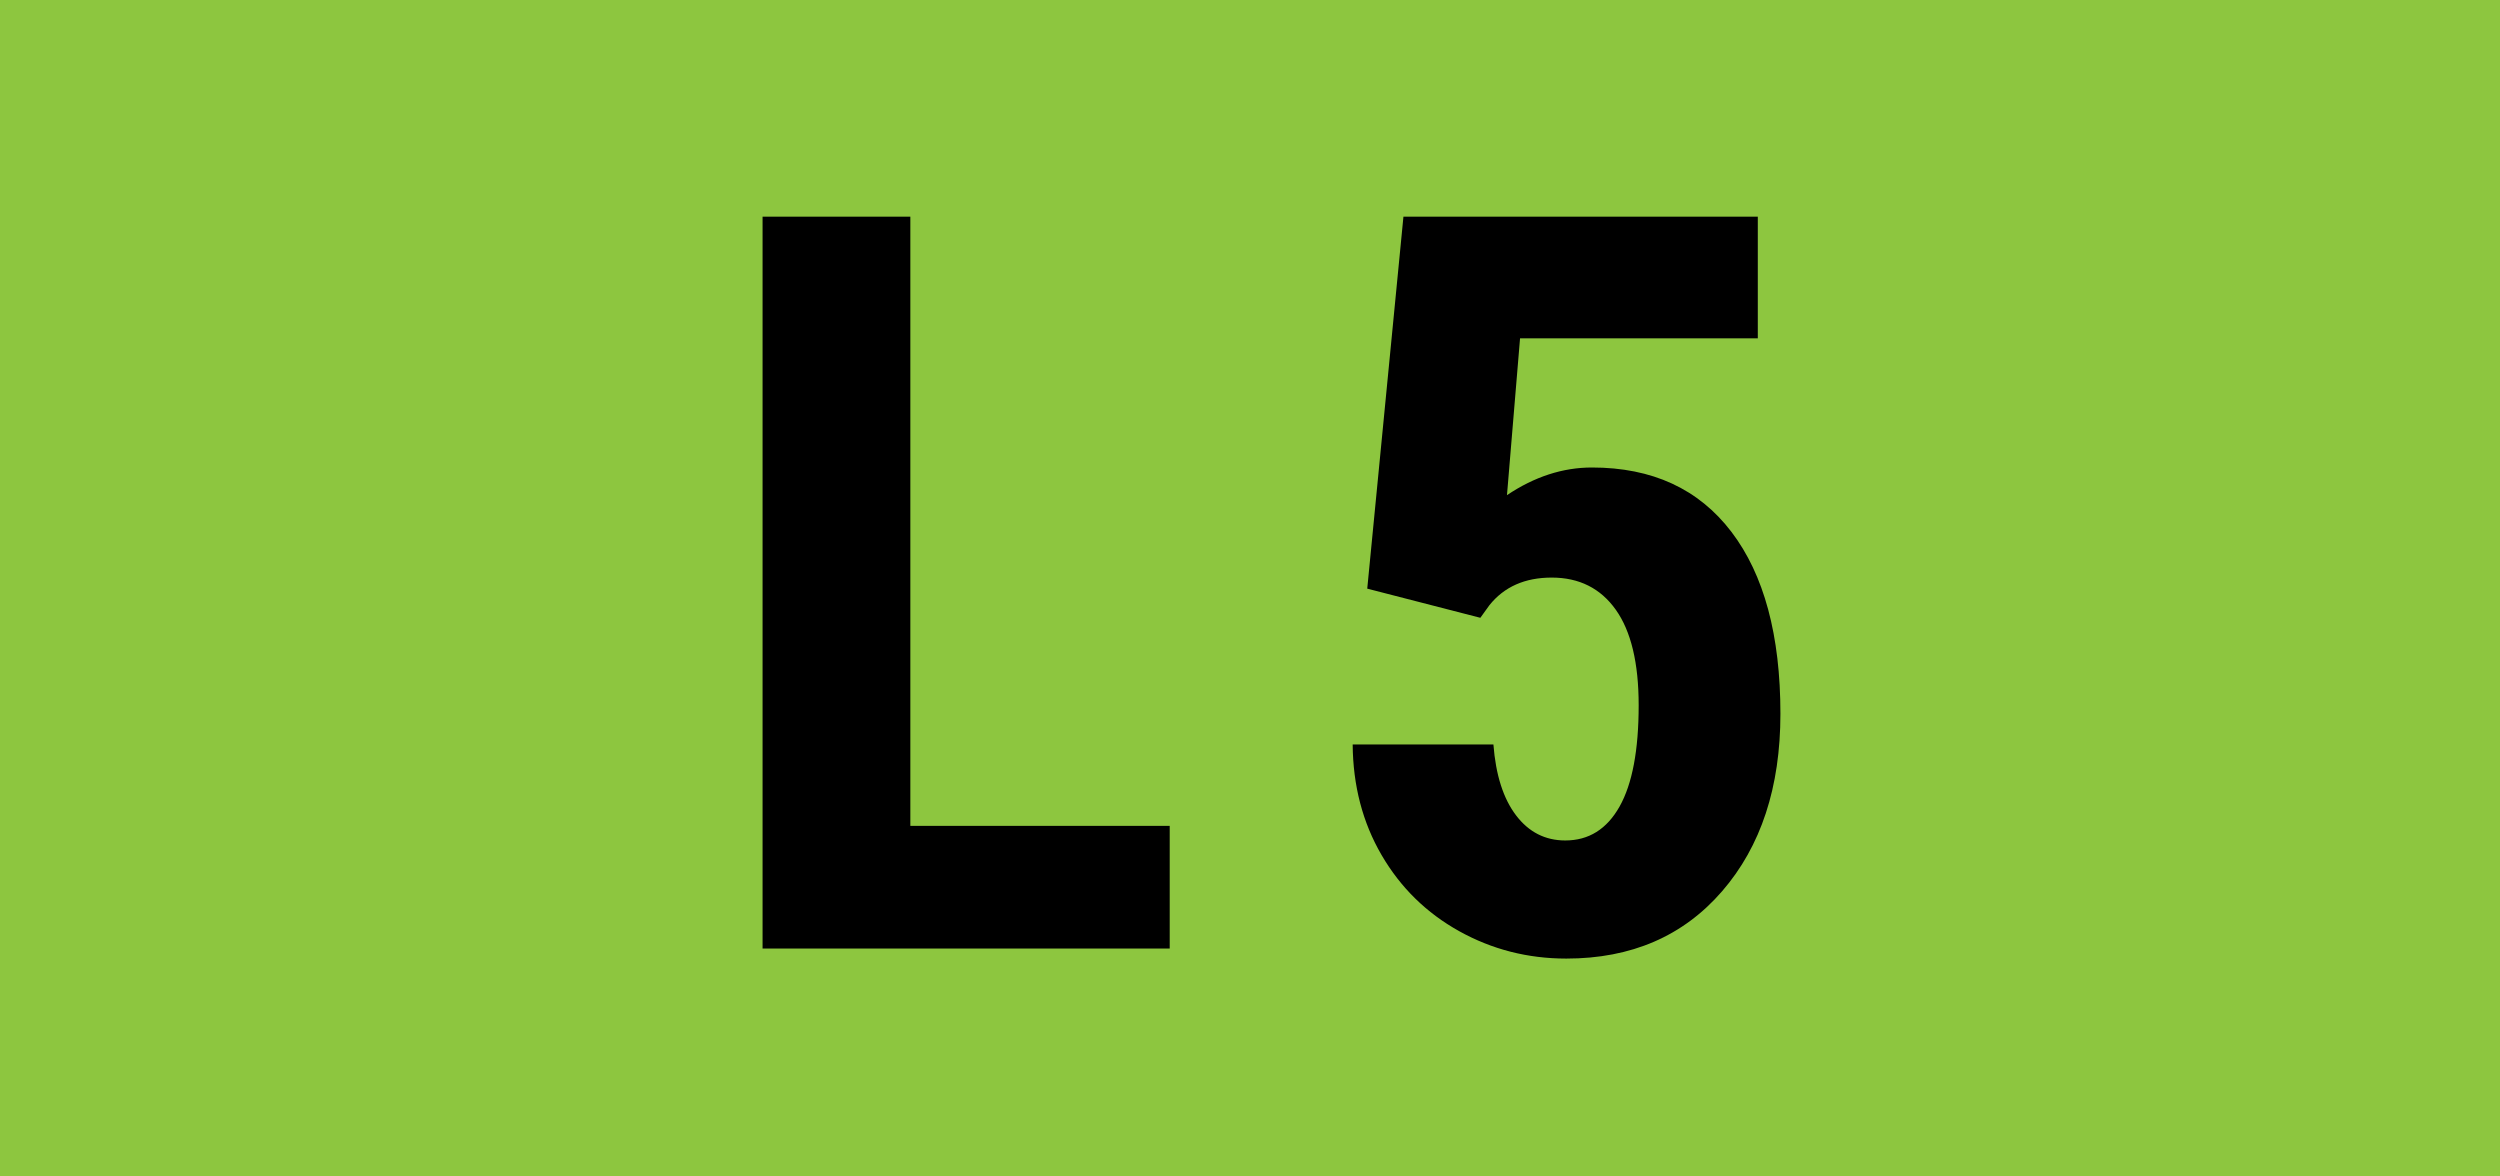
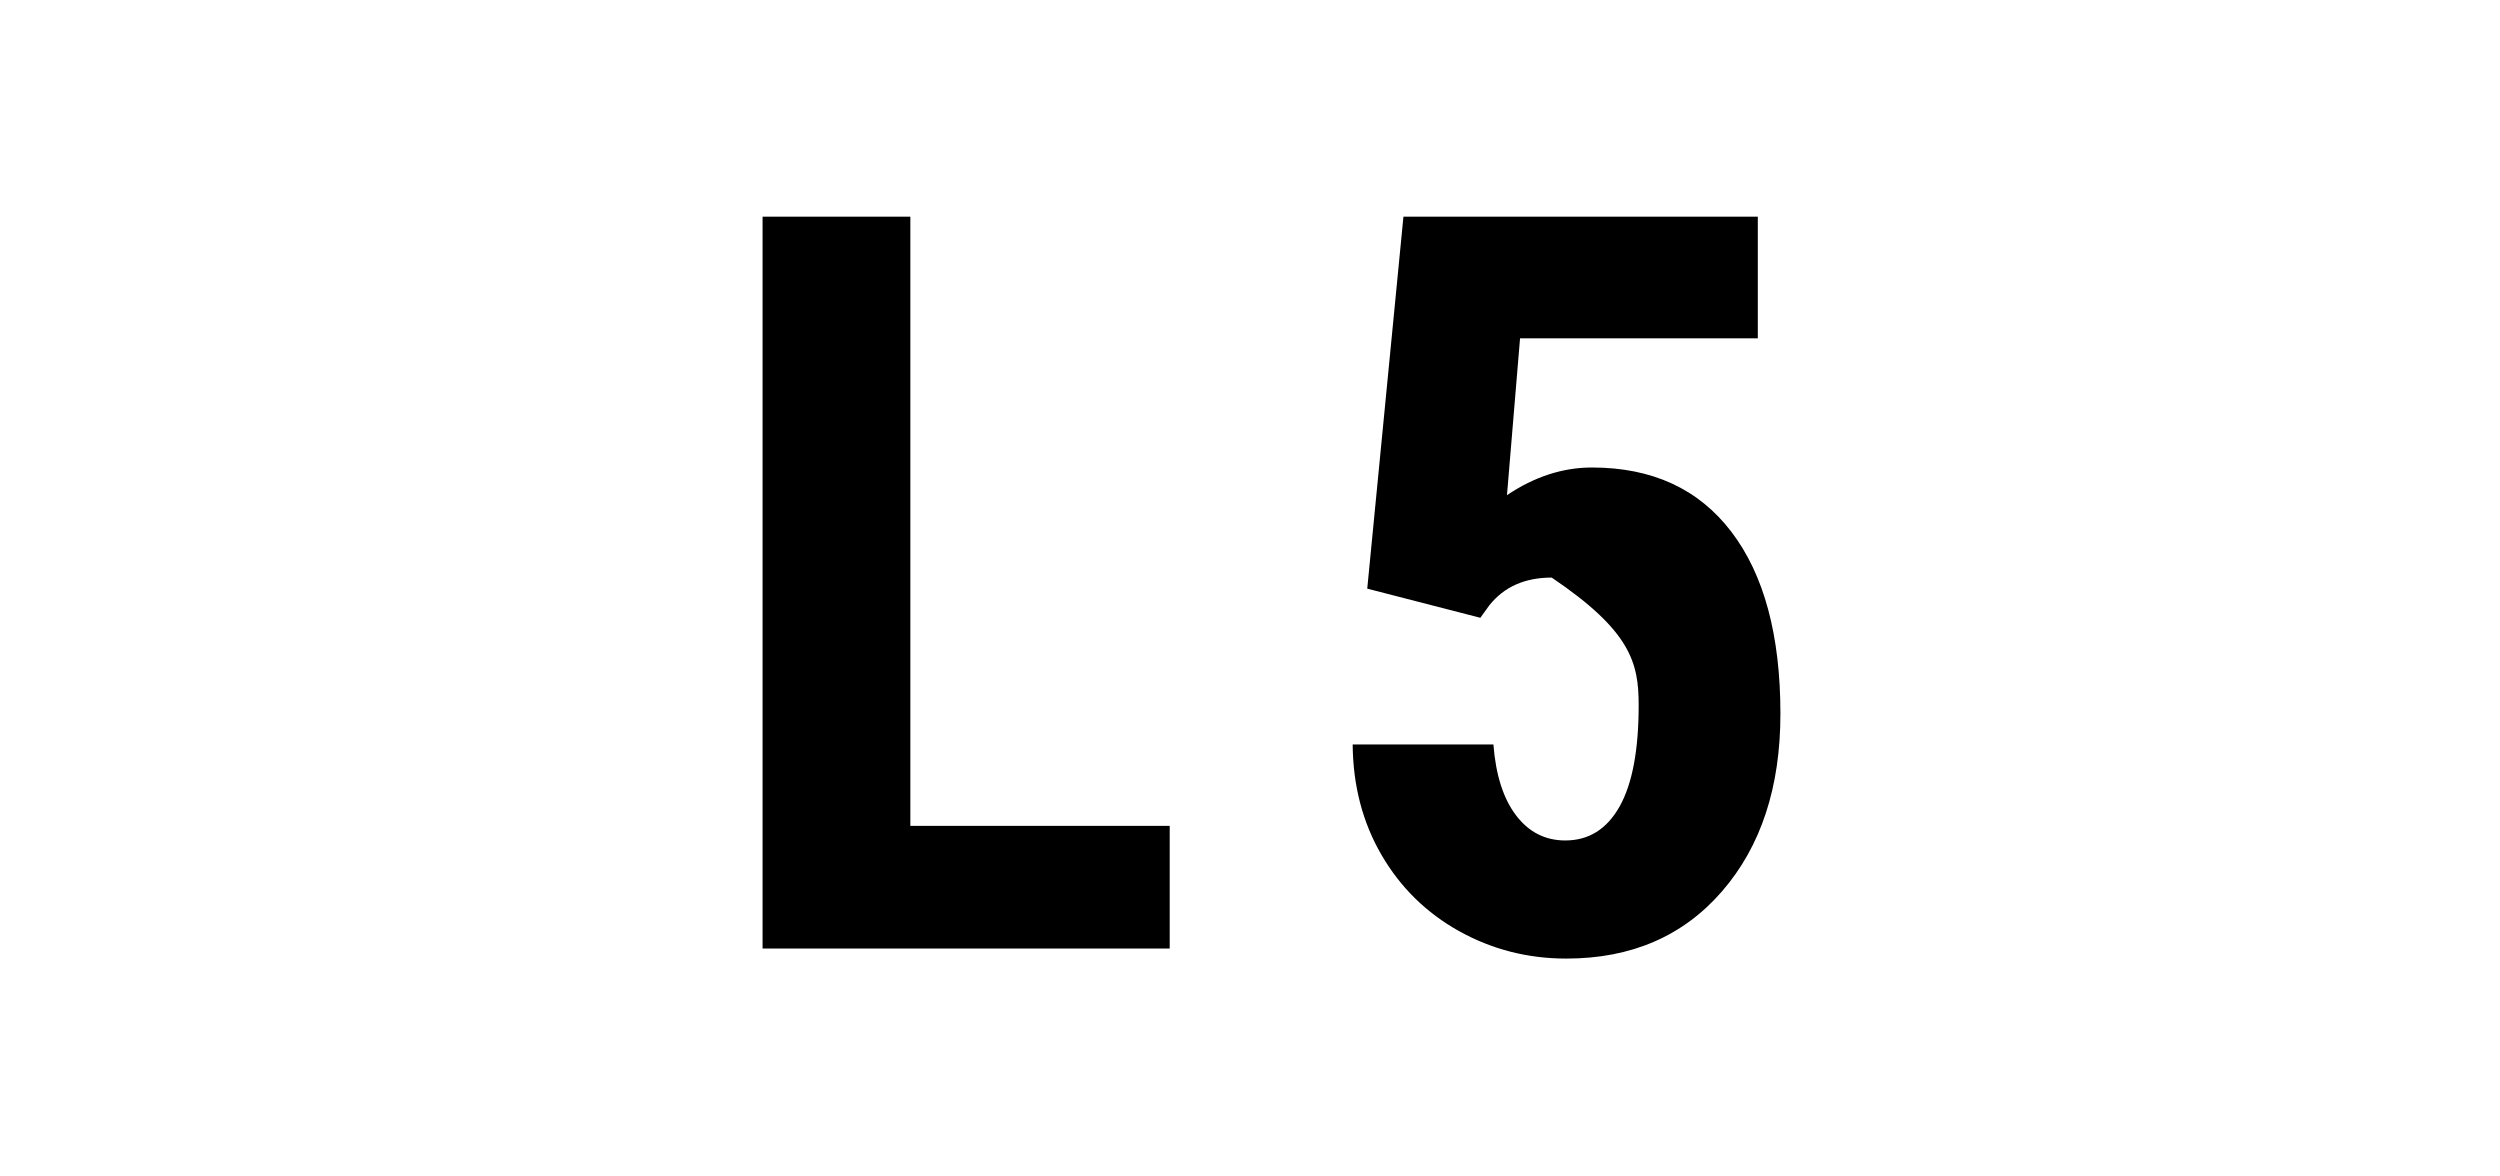
<svg xmlns="http://www.w3.org/2000/svg" width="340px" height="160px" viewBox="0 0 340 160" version="1.1">
  <title>Line/Track indicator/L4 Copy 3</title>
  <g id="Line/Track-indicator/L4-Copy-3" stroke="none" stroke-width="1" fill="none" fill-rule="evenodd">
-     <rect id="Rectangle-257" fill="#8DC63F" x="0" y="0" width="340" height="160" />
-     <path d="M159.08,129 L159.08,112.32 L123.807,112.32 L123.807,29.469 L103.709,29.469 L103.709,129 L159.08,129 Z M213.016,130.367 C221.857,130.367 228.921,127.314 234.207,121.207 C239.493,115.1 242.137,107.057 242.137,97.076 C242.137,86.412 239.915,78.163 235.472,72.33 C231.028,66.497 224.705,63.58 216.502,63.58 C212.537,63.58 208.686,64.833 204.949,67.34 L204.949,67.34 L206.727,46.012 L239.061,46.012 L239.061,29.469 L190.867,29.469 L185.945,80.055 L201.326,84.02 L202.557,82.311 C204.562,79.804 207.387,78.551 211.033,78.551 C214.77,78.551 217.675,80.009 219.749,82.926 C221.823,85.842 222.859,90.172 222.859,95.914 C222.859,102.021 221.993,106.612 220.262,109.688 C218.53,112.765 216.069,114.303 212.879,114.303 C210.145,114.303 207.911,113.163 206.18,110.885 C204.448,108.606 203.423,105.393 203.104,101.246 L203.104,101.246 L183.963,101.246 C184.008,106.852 185.319,111.865 187.894,116.285 C190.468,120.706 193.989,124.158 198.455,126.642 C202.921,129.125 207.775,130.367 213.016,130.367 Z" id="L5" fill="#000000" fill-rule="nonzero" />
+     <path d="M159.08,129 L159.08,112.32 L123.807,112.32 L123.807,29.469 L103.709,29.469 L103.709,129 L159.08,129 Z M213.016,130.367 C221.857,130.367 228.921,127.314 234.207,121.207 C239.493,115.1 242.137,107.057 242.137,97.076 C242.137,86.412 239.915,78.163 235.472,72.33 C231.028,66.497 224.705,63.58 216.502,63.58 C212.537,63.58 208.686,64.833 204.949,67.34 L204.949,67.34 L206.727,46.012 L239.061,46.012 L239.061,29.469 L190.867,29.469 L185.945,80.055 L201.326,84.02 L202.557,82.311 C204.562,79.804 207.387,78.551 211.033,78.551 C221.823,85.842 222.859,90.172 222.859,95.914 C222.859,102.021 221.993,106.612 220.262,109.688 C218.53,112.765 216.069,114.303 212.879,114.303 C210.145,114.303 207.911,113.163 206.18,110.885 C204.448,108.606 203.423,105.393 203.104,101.246 L203.104,101.246 L183.963,101.246 C184.008,106.852 185.319,111.865 187.894,116.285 C190.468,120.706 193.989,124.158 198.455,126.642 C202.921,129.125 207.775,130.367 213.016,130.367 Z" id="L5" fill="#000000" fill-rule="nonzero" />
  </g>
</svg>